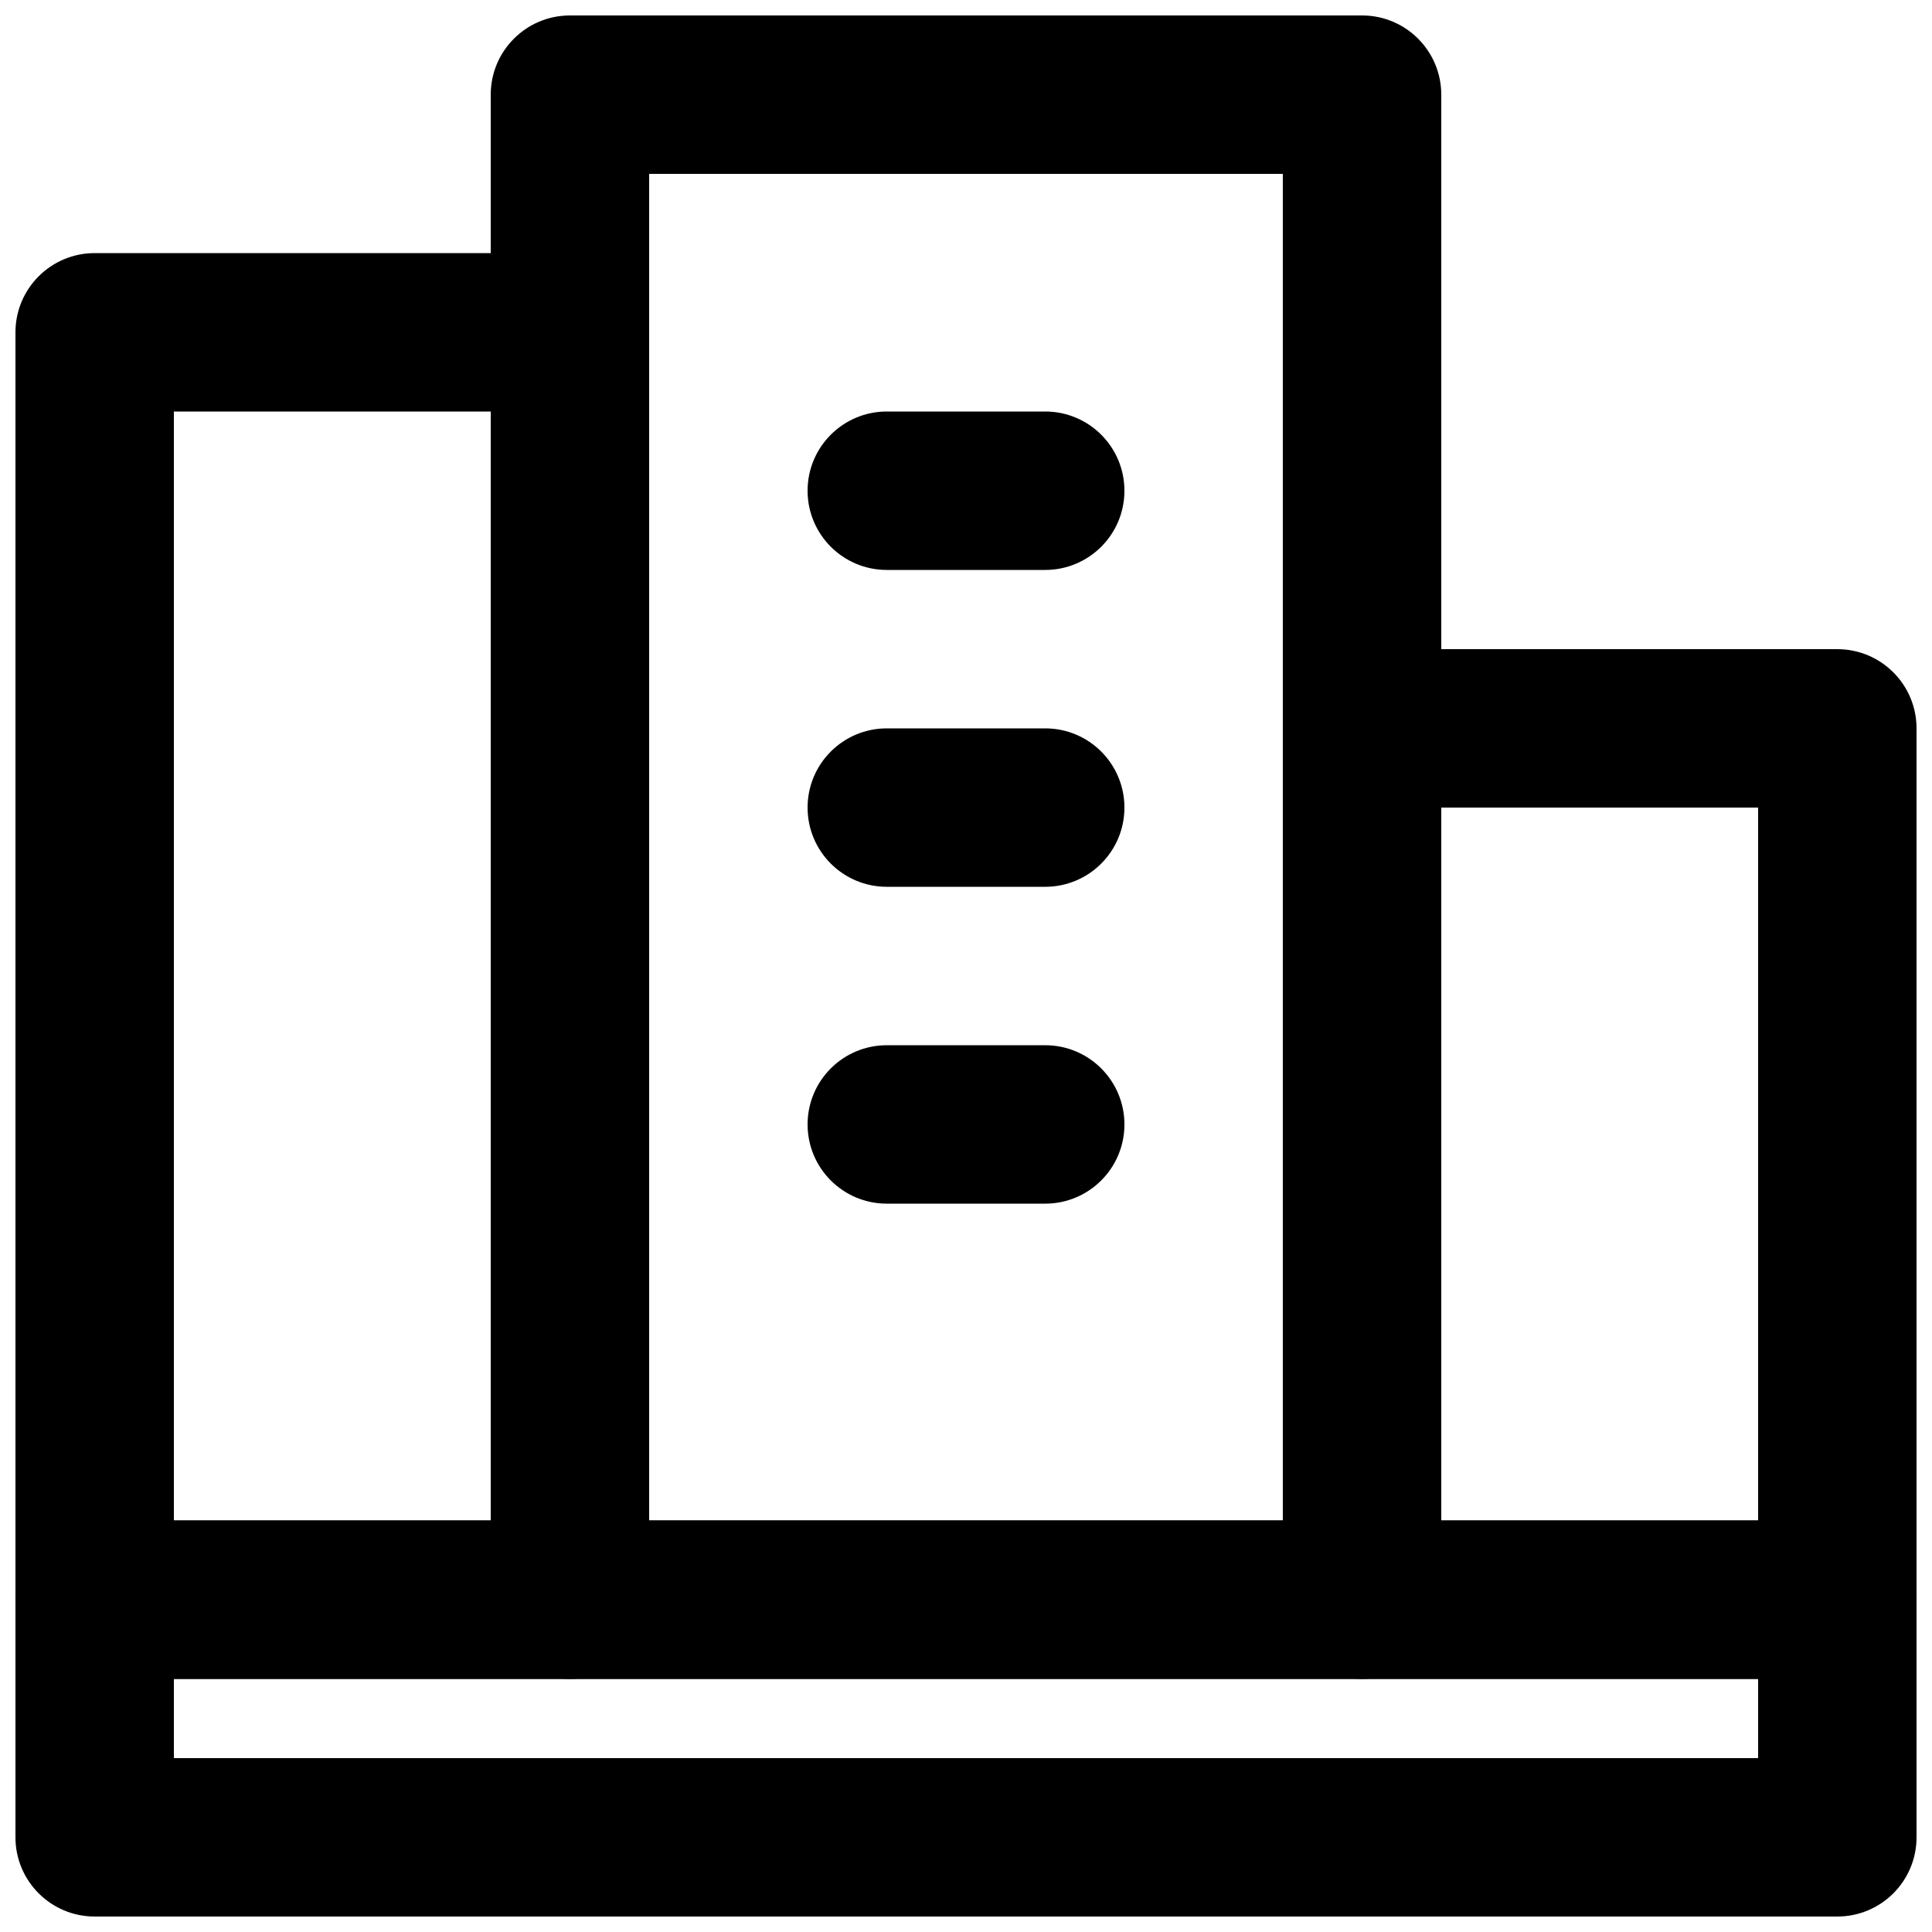
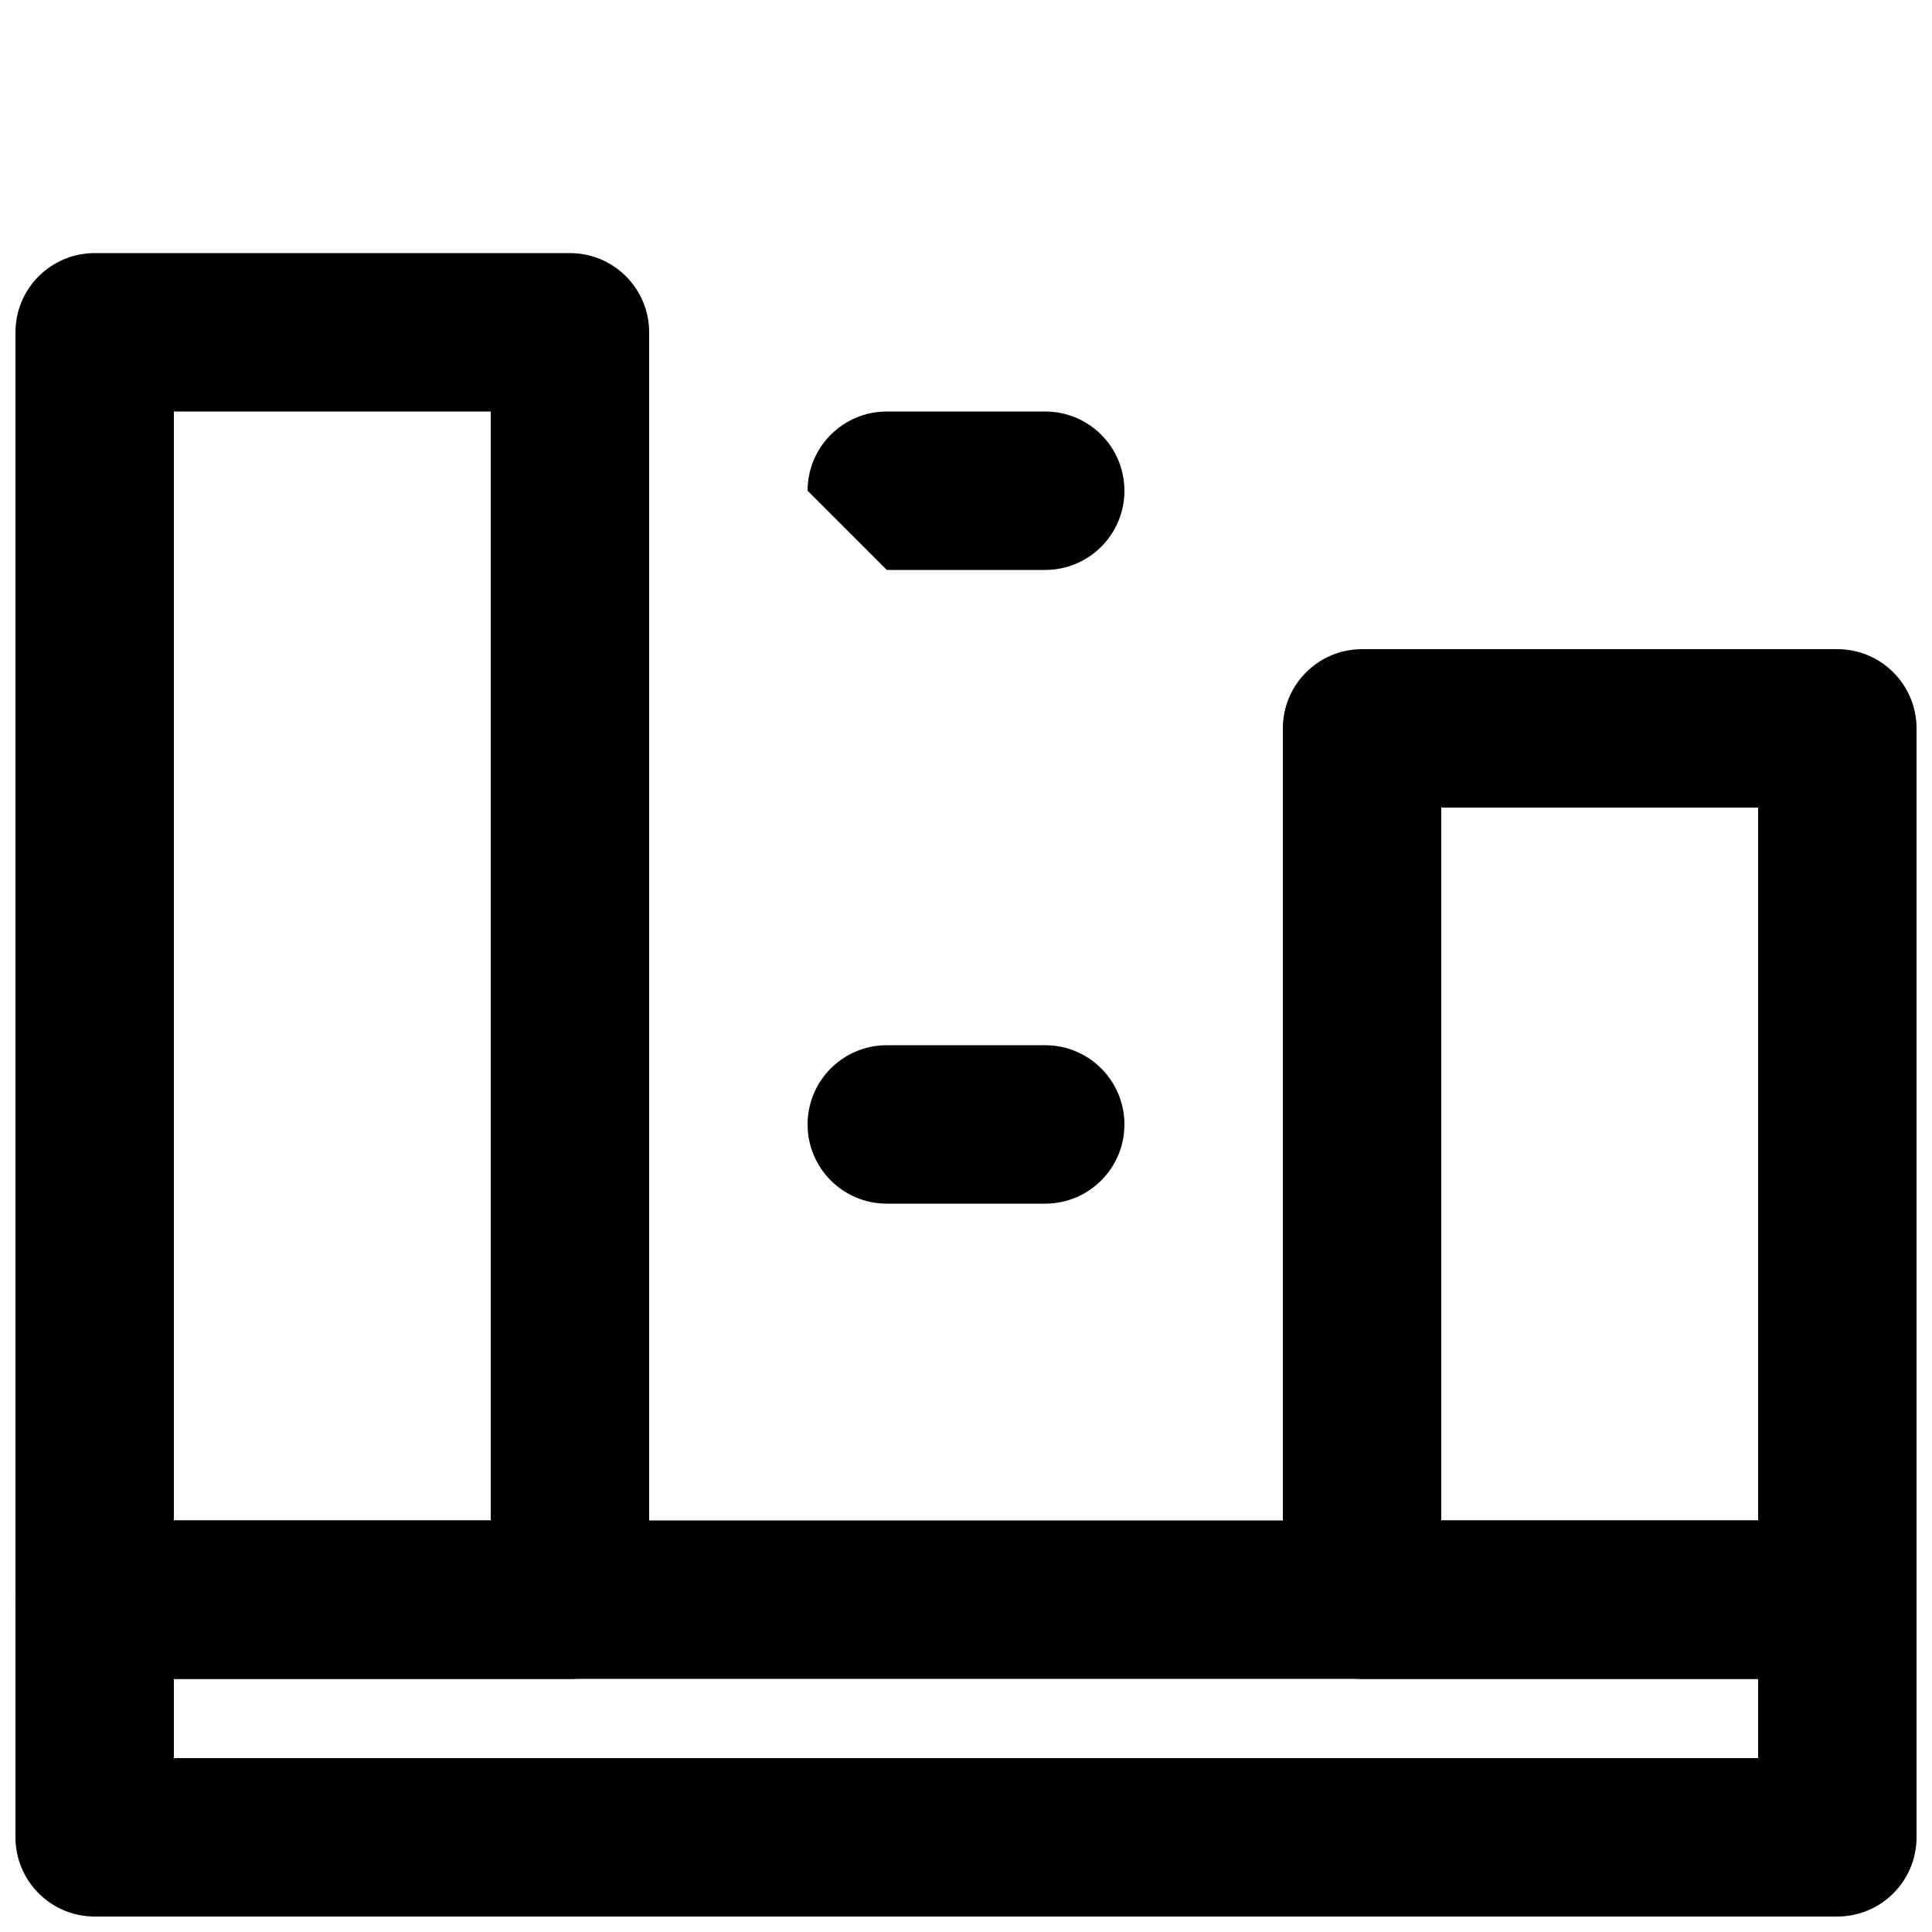
<svg xmlns="http://www.w3.org/2000/svg" width="800px" height="800px" version="1.1" viewBox="144 144 512 512">
  <defs>
    <clipPath id="d">
      <path d="m148.09 546h503.81v105.9h-503.81z" />
    </clipPath>
    <clipPath id="c">
      <path d="m148.09 211h168.91v378h-168.91z" />
    </clipPath>
    <clipPath id="b">
-       <path d="m274 148.09h252v440.91h-252z" />
-     </clipPath>
+       </clipPath>
    <clipPath id="a">
      <path d="m483 316h168.9v273h-168.9z" />
    </clipPath>
  </defs>
  <g clip-path="url(#d)">
    <path d="m169.09 651.9h461.82c11.594 0 20.992-9.398 20.992-20.992v-62.977c0-11.594-9.398-20.992-20.992-20.992h-461.82c-11.594 0-20.992 9.398-20.992 20.992v62.977c0 11.594 9.398 20.992 20.992 20.992zm20.992-62.977h419.84v20.992h-419.84z" fill-rule="evenodd" />
  </g>
  <g clip-path="url(#c)">
    <path d="m169.09 588.93h125.95c11.594 0 20.992-9.398 20.992-20.992v-335.87c0-11.594-9.398-20.992-20.992-20.992h-125.95c-11.594 0-20.992 9.398-20.992 20.992v335.87c0 11.594 9.398 20.992 20.992 20.992zm20.992-335.87h83.969v293.89h-83.969z" fill-rule="evenodd" />
  </g>
  <g clip-path="url(#b)">
    <path d="m295.04 588.93h209.92c11.594 0 20.992-9.398 20.992-20.992v-398.85c0-11.594-9.398-20.992-20.992-20.992h-209.92c-11.594 0-20.992 9.398-20.992 20.992v398.85c0 11.594 9.398 20.992 20.992 20.992zm20.992-398.85h167.93v356.86h-167.93z" fill-rule="evenodd" />
  </g>
  <g clip-path="url(#a)">
    <path d="m504.96 588.93h125.95c11.594 0 20.992-9.398 20.992-20.992v-230.91c0-11.594-9.398-20.992-20.992-20.992h-125.95c-11.594 0-20.992 9.398-20.992 20.992v230.91c0 11.594 9.398 20.992 20.992 20.992zm20.992-230.91h83.969v188.93h-83.969z" fill-rule="evenodd" />
  </g>
-   <path d="m379.01 295.04h41.984c11.594 0 20.992-9.398 20.992-20.992s-9.398-20.992-20.992-20.992h-41.984c-11.594 0-20.992 9.398-20.992 20.992s9.398 20.992 20.992 20.992z" fill-rule="evenodd" />
-   <path d="m379.01 379.01h41.984c11.594 0 20.992-9.398 20.992-20.992s-9.398-20.992-20.992-20.992h-41.984c-11.594 0-20.992 9.398-20.992 20.992s9.398 20.992 20.992 20.992z" fill-rule="evenodd" />
+   <path d="m379.01 295.04h41.984c11.594 0 20.992-9.398 20.992-20.992s-9.398-20.992-20.992-20.992h-41.984c-11.594 0-20.992 9.398-20.992 20.992z" fill-rule="evenodd" />
  <path d="m379.01 462.98h41.984c11.594 0 20.992-9.398 20.992-20.992s-9.398-20.992-20.992-20.992h-41.984c-11.594 0-20.992 9.398-20.992 20.992s9.398 20.992 20.992 20.992z" fill-rule="evenodd" />
</svg>